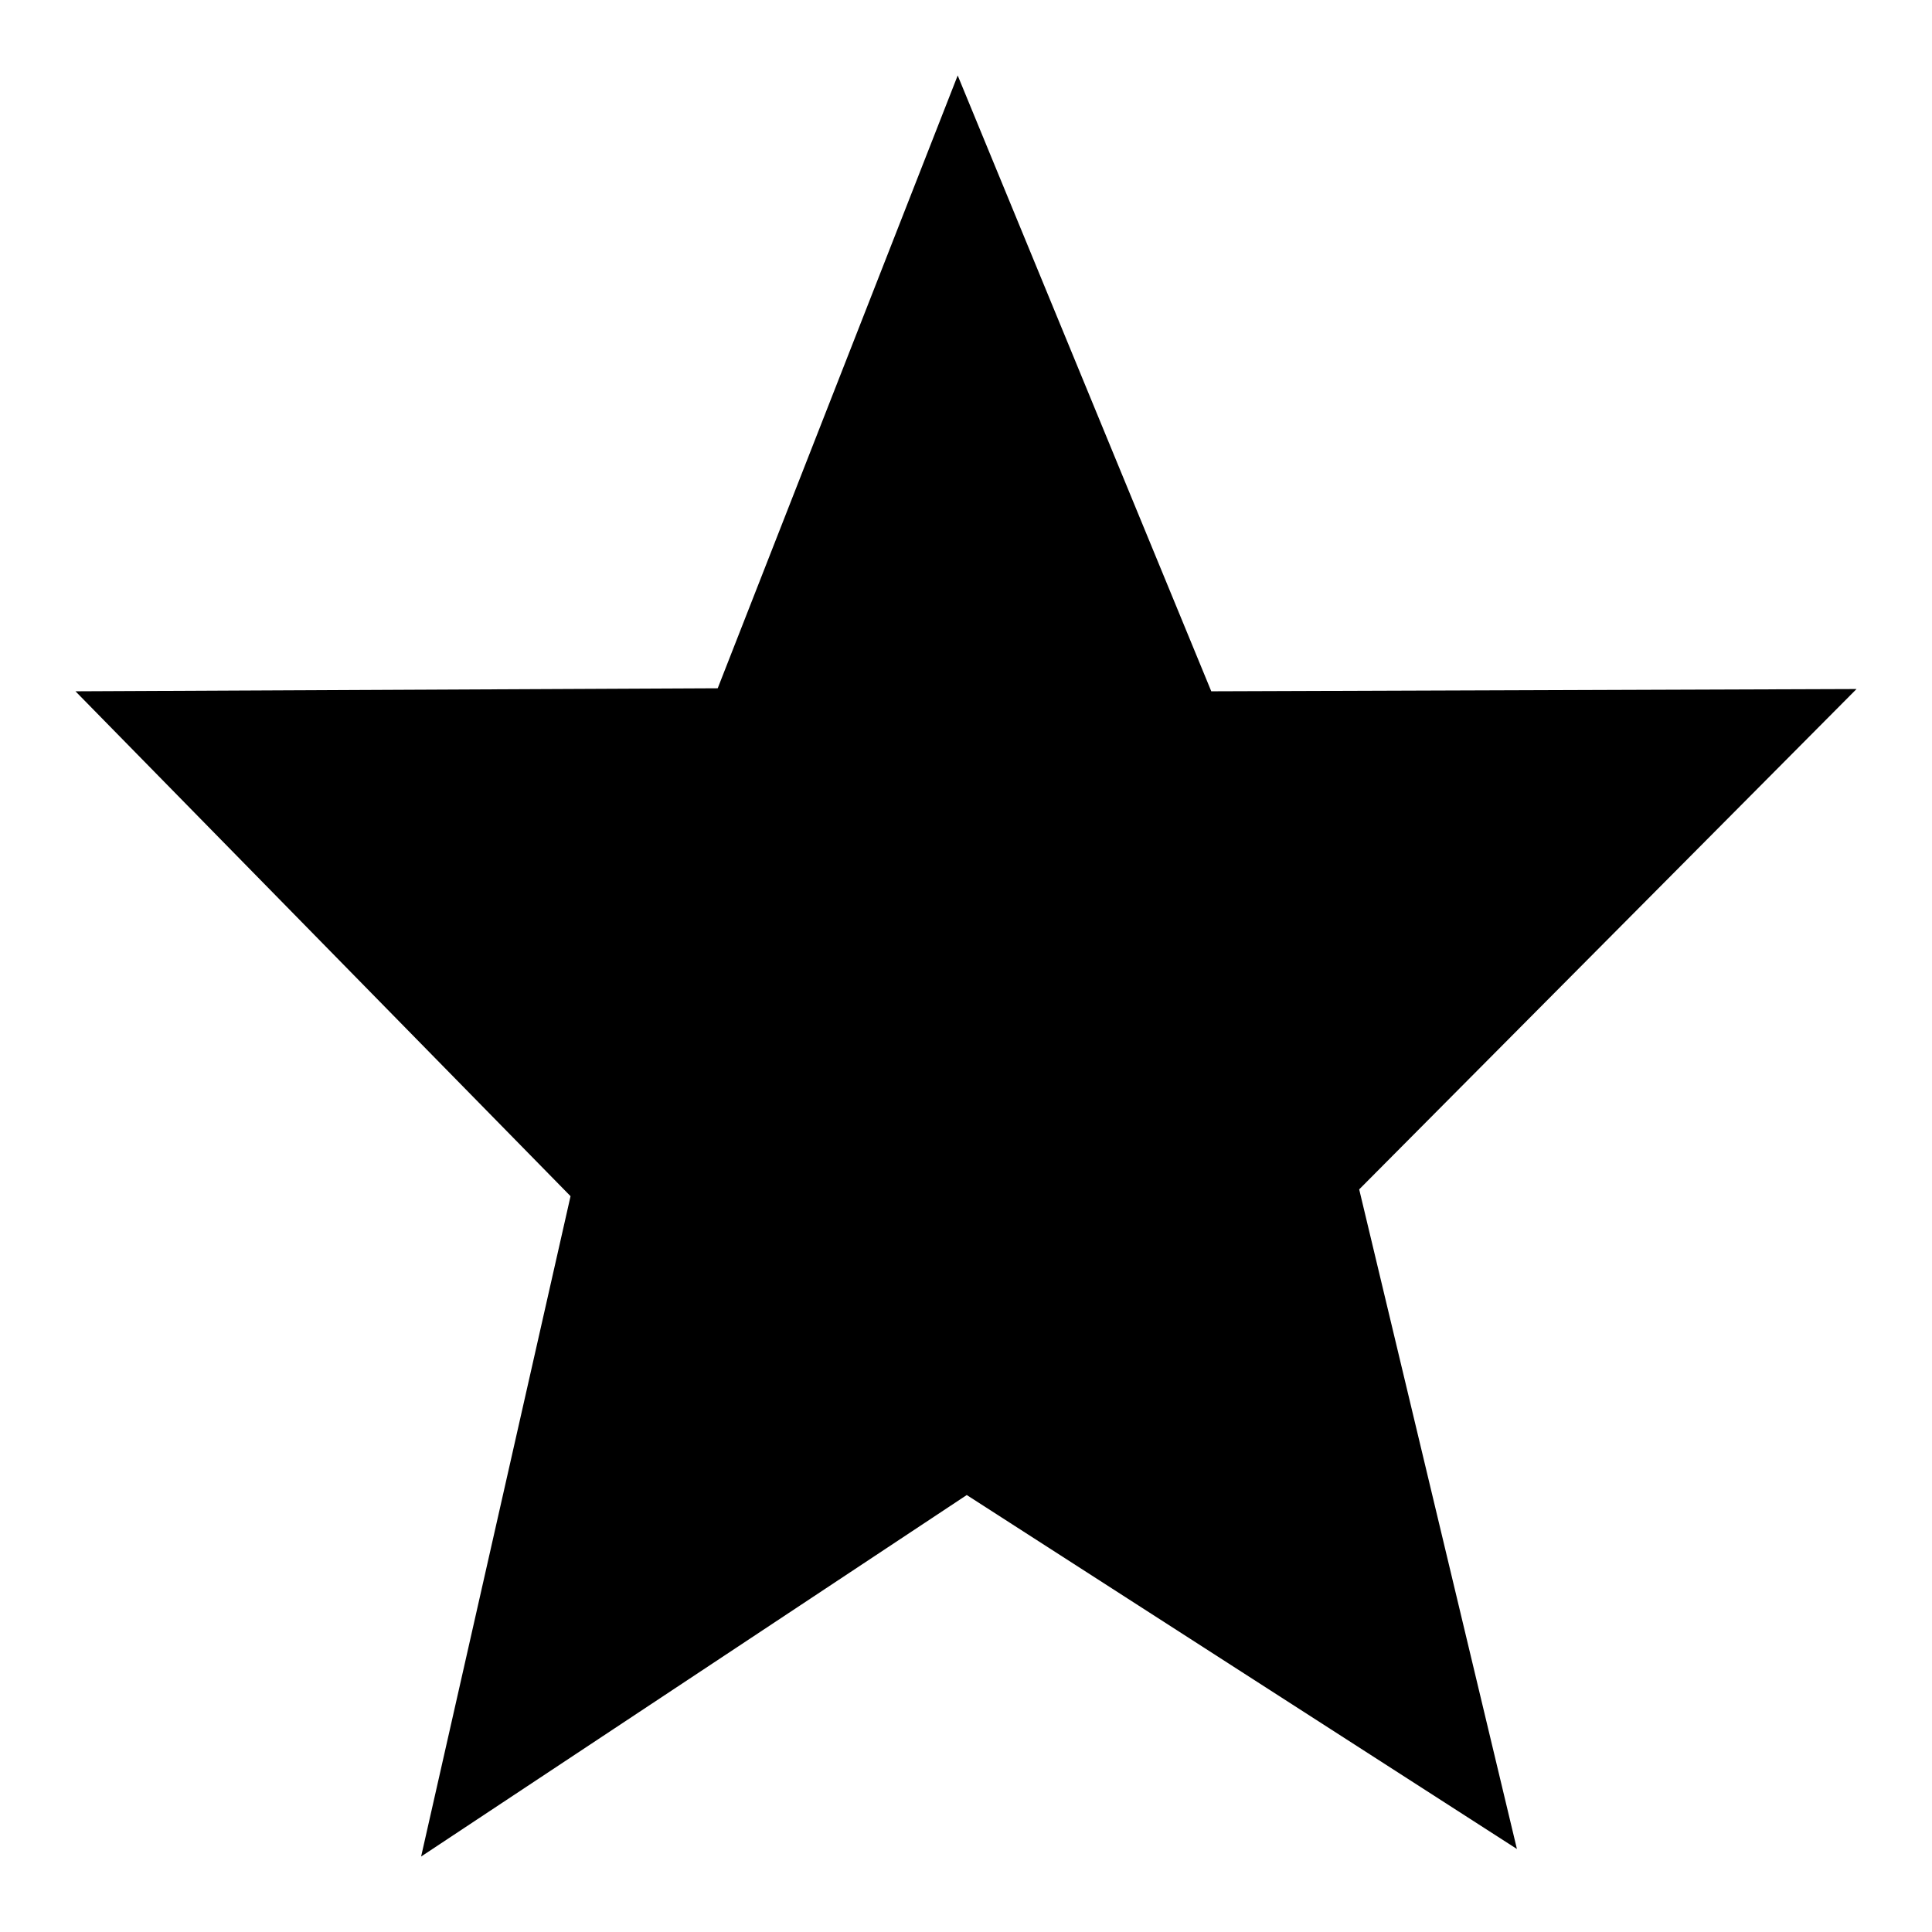
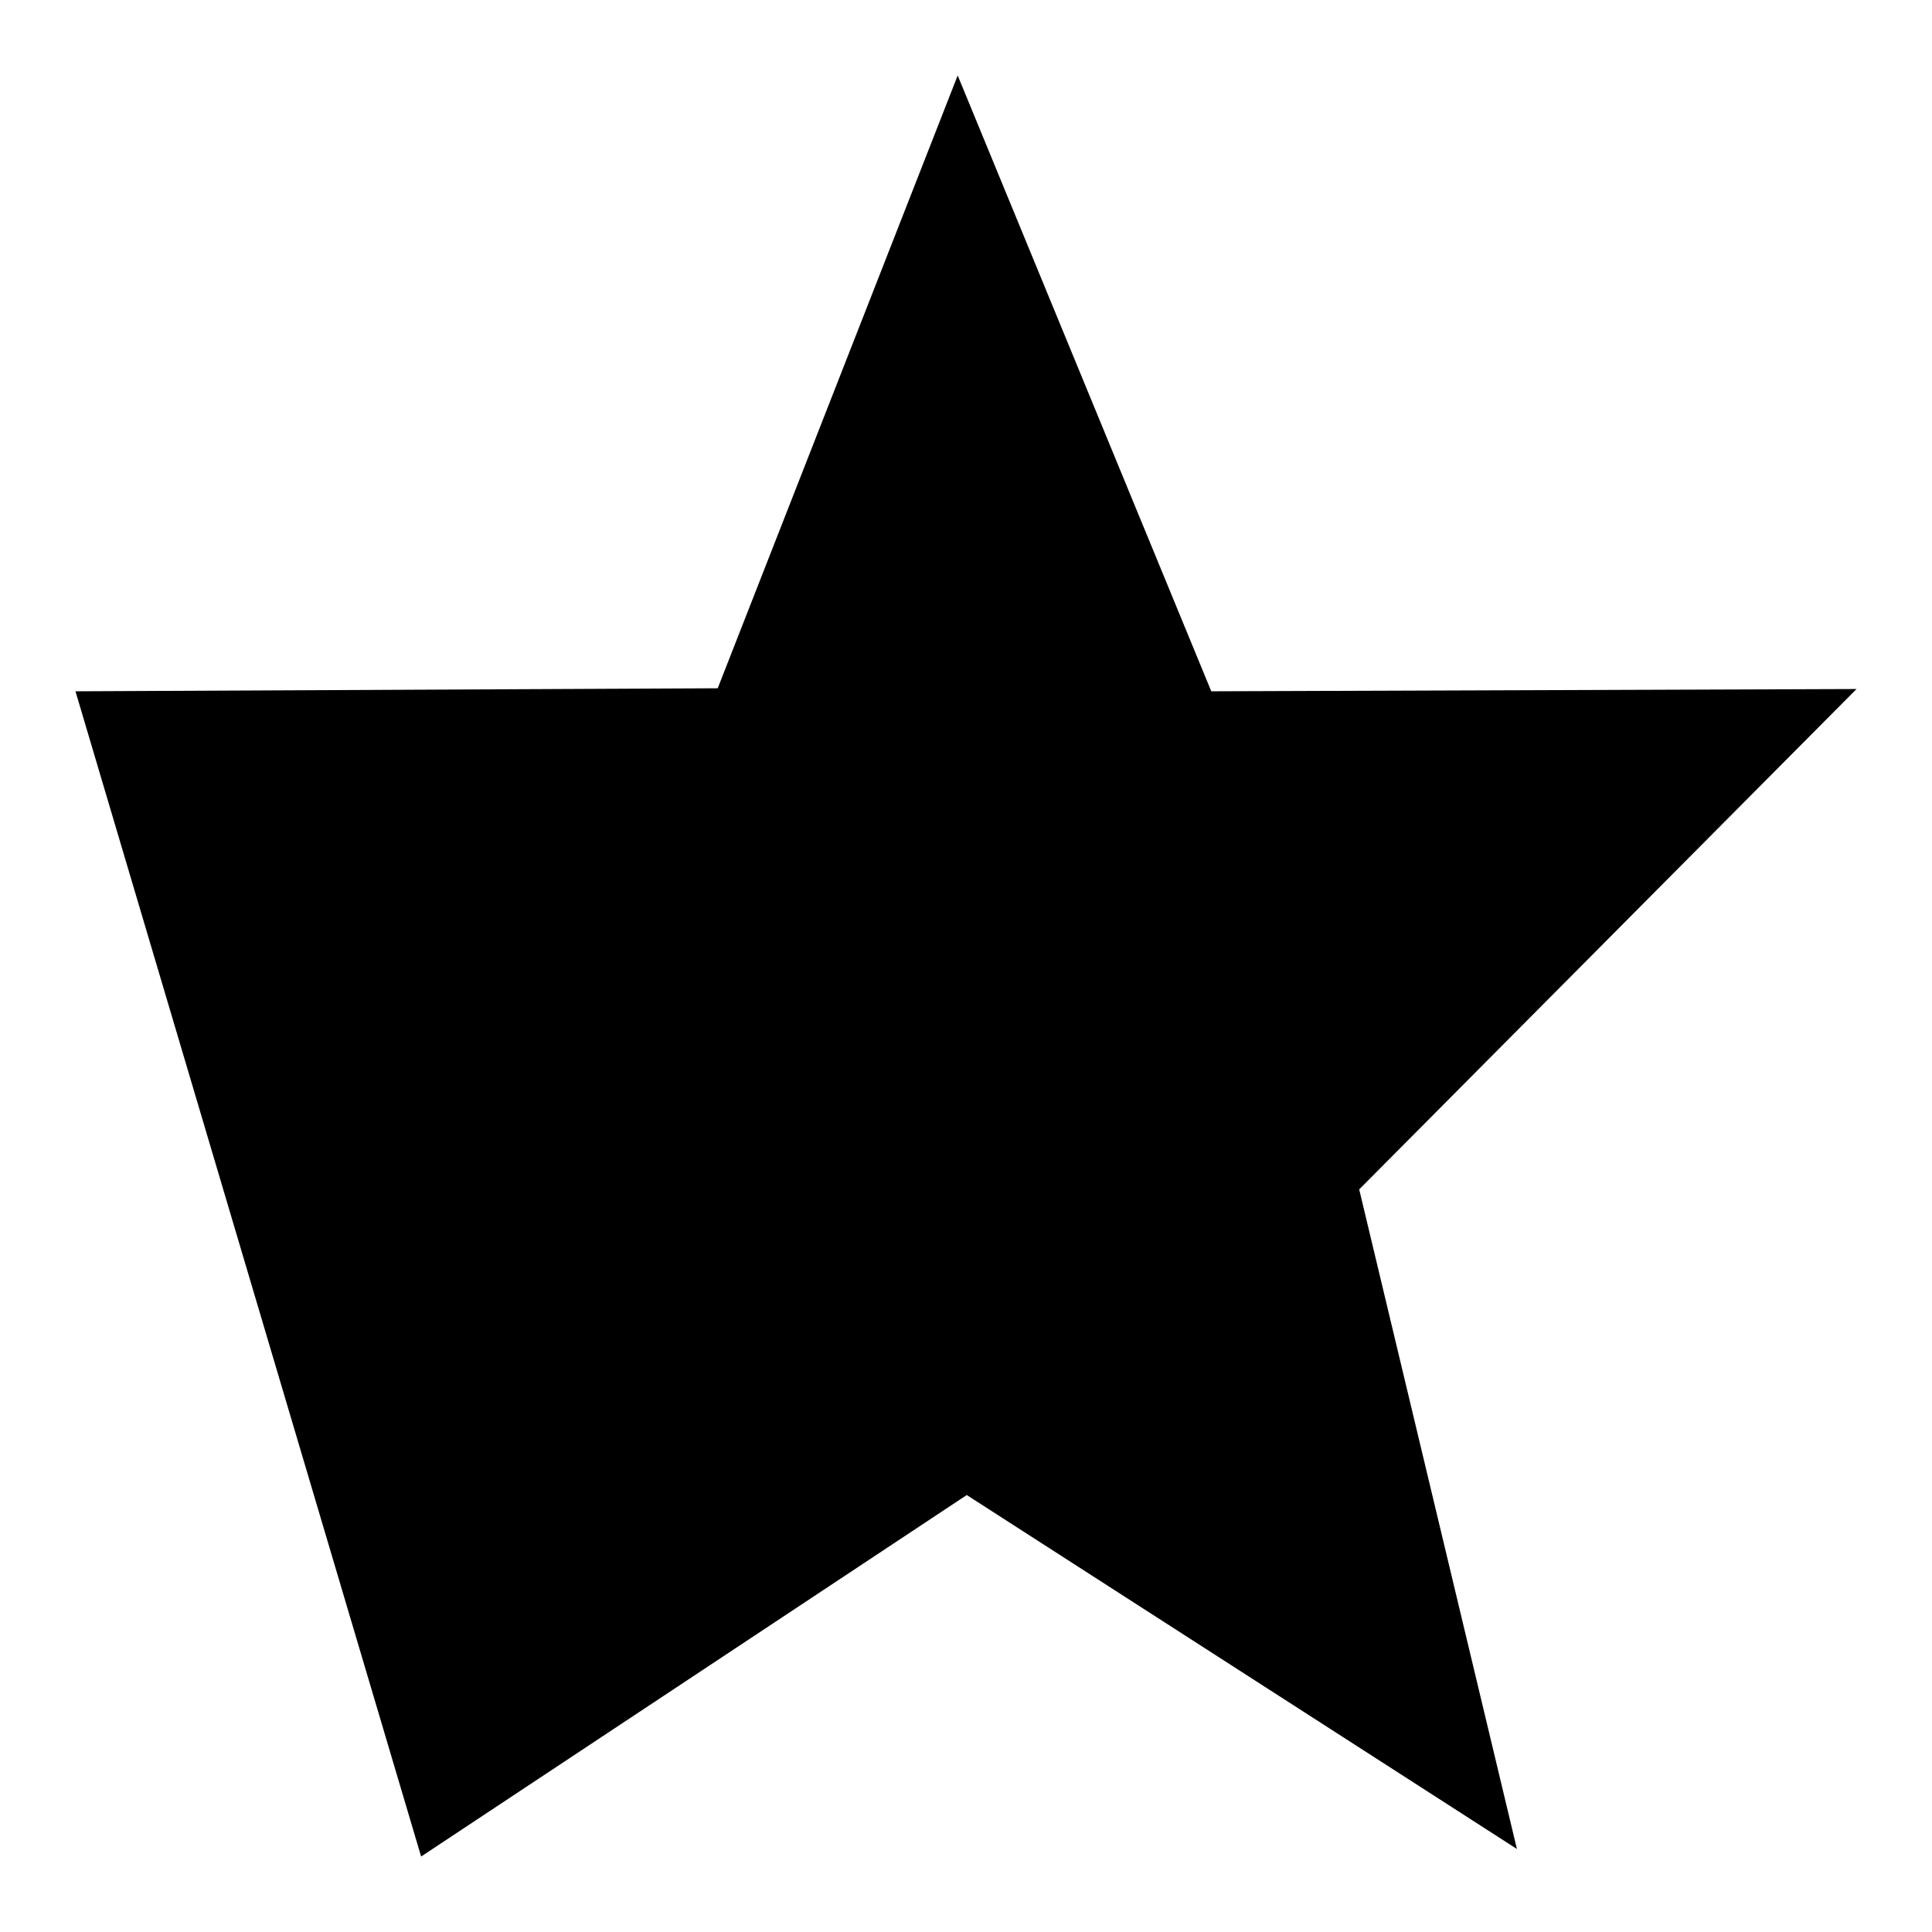
<svg xmlns="http://www.w3.org/2000/svg" version="1.1" x="0px" y="0px" viewBox="0 0 256 256" enable-background="new 0 0 256 256" xml:space="preserve">
  <g>
    <g>
-       <path fill="#000000" d="M201,245l-72.9-46.9L55.8,246l19.8-87.5L10,91.6l85.1-0.4L126.9,10l33.6,81.6l85.5-0.3l-65.9,66.3L201,245z" />
+       <path fill="#000000" d="M201,245l-72.9-46.9L55.8,246L10,91.6l85.1-0.4L126.9,10l33.6,81.6l85.5-0.3l-65.9,66.3L201,245z" />
    </g>
  </g>
</svg>